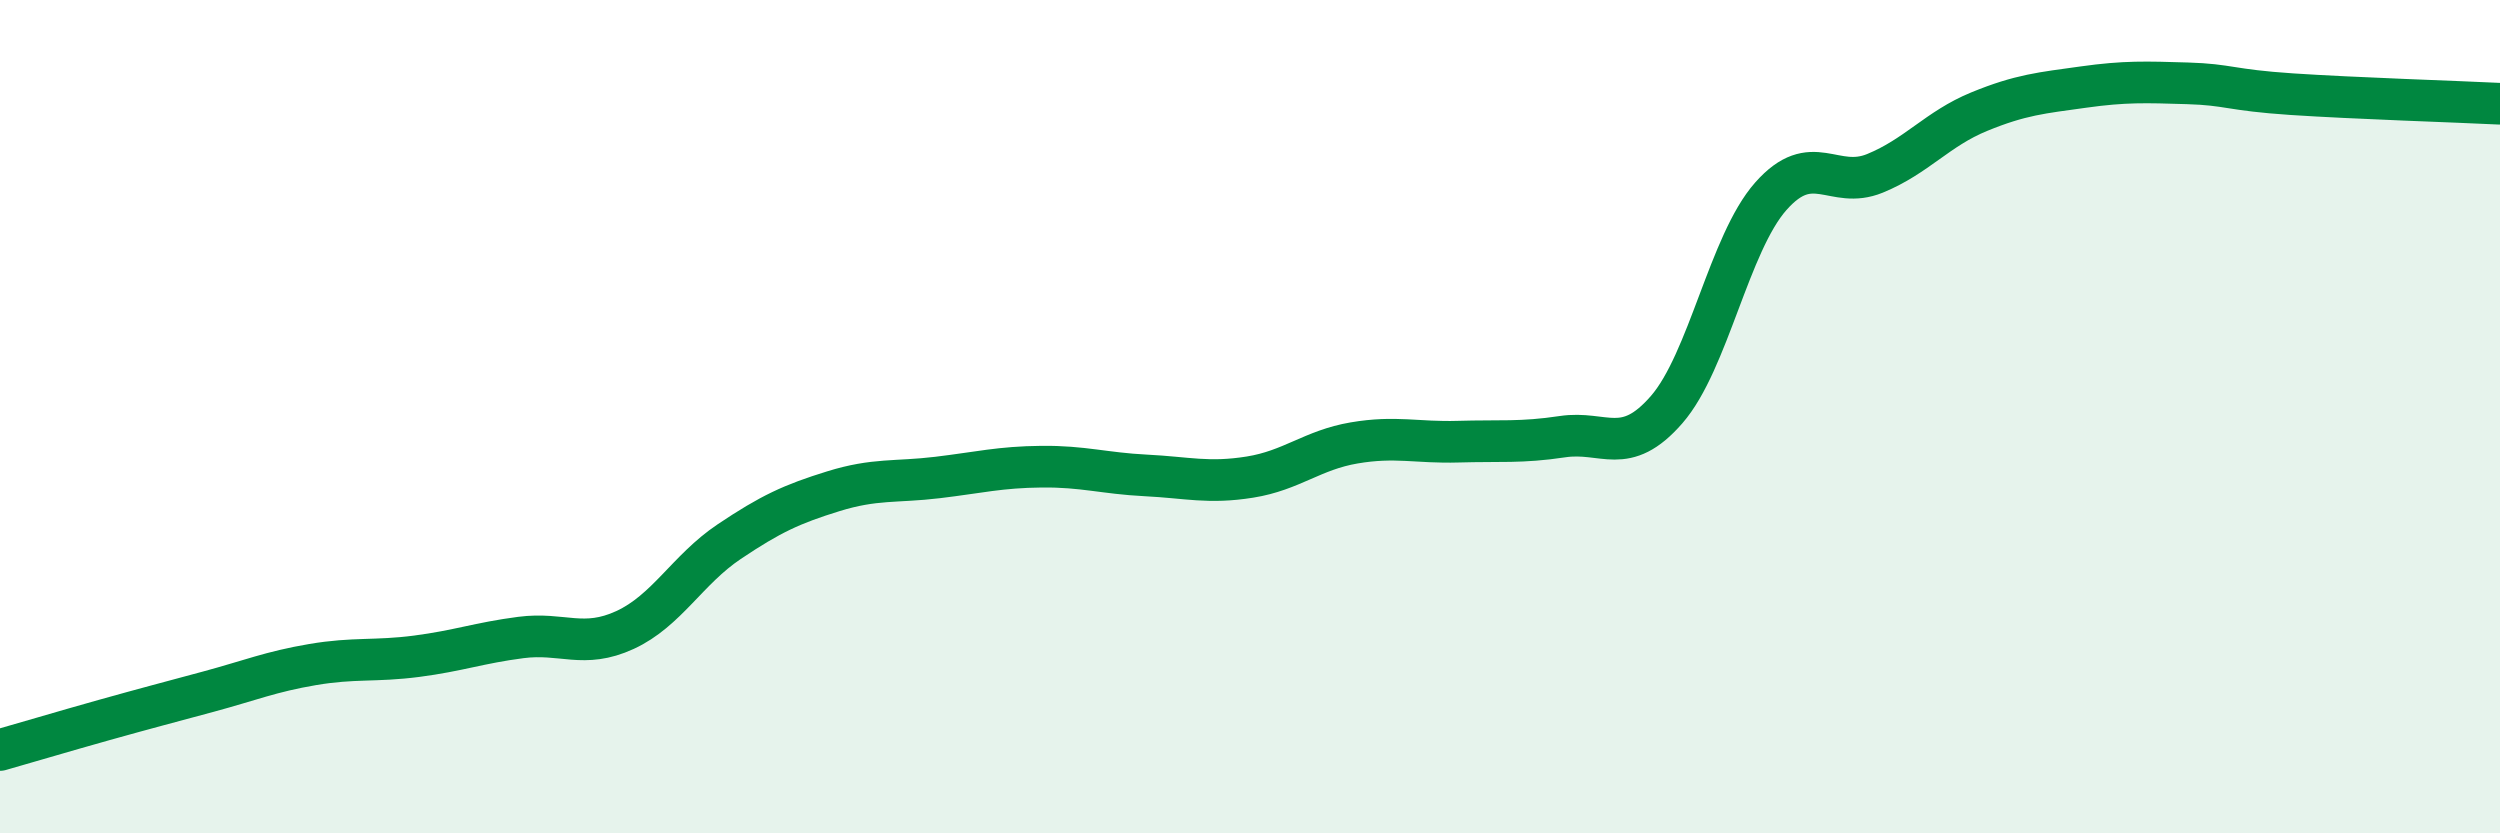
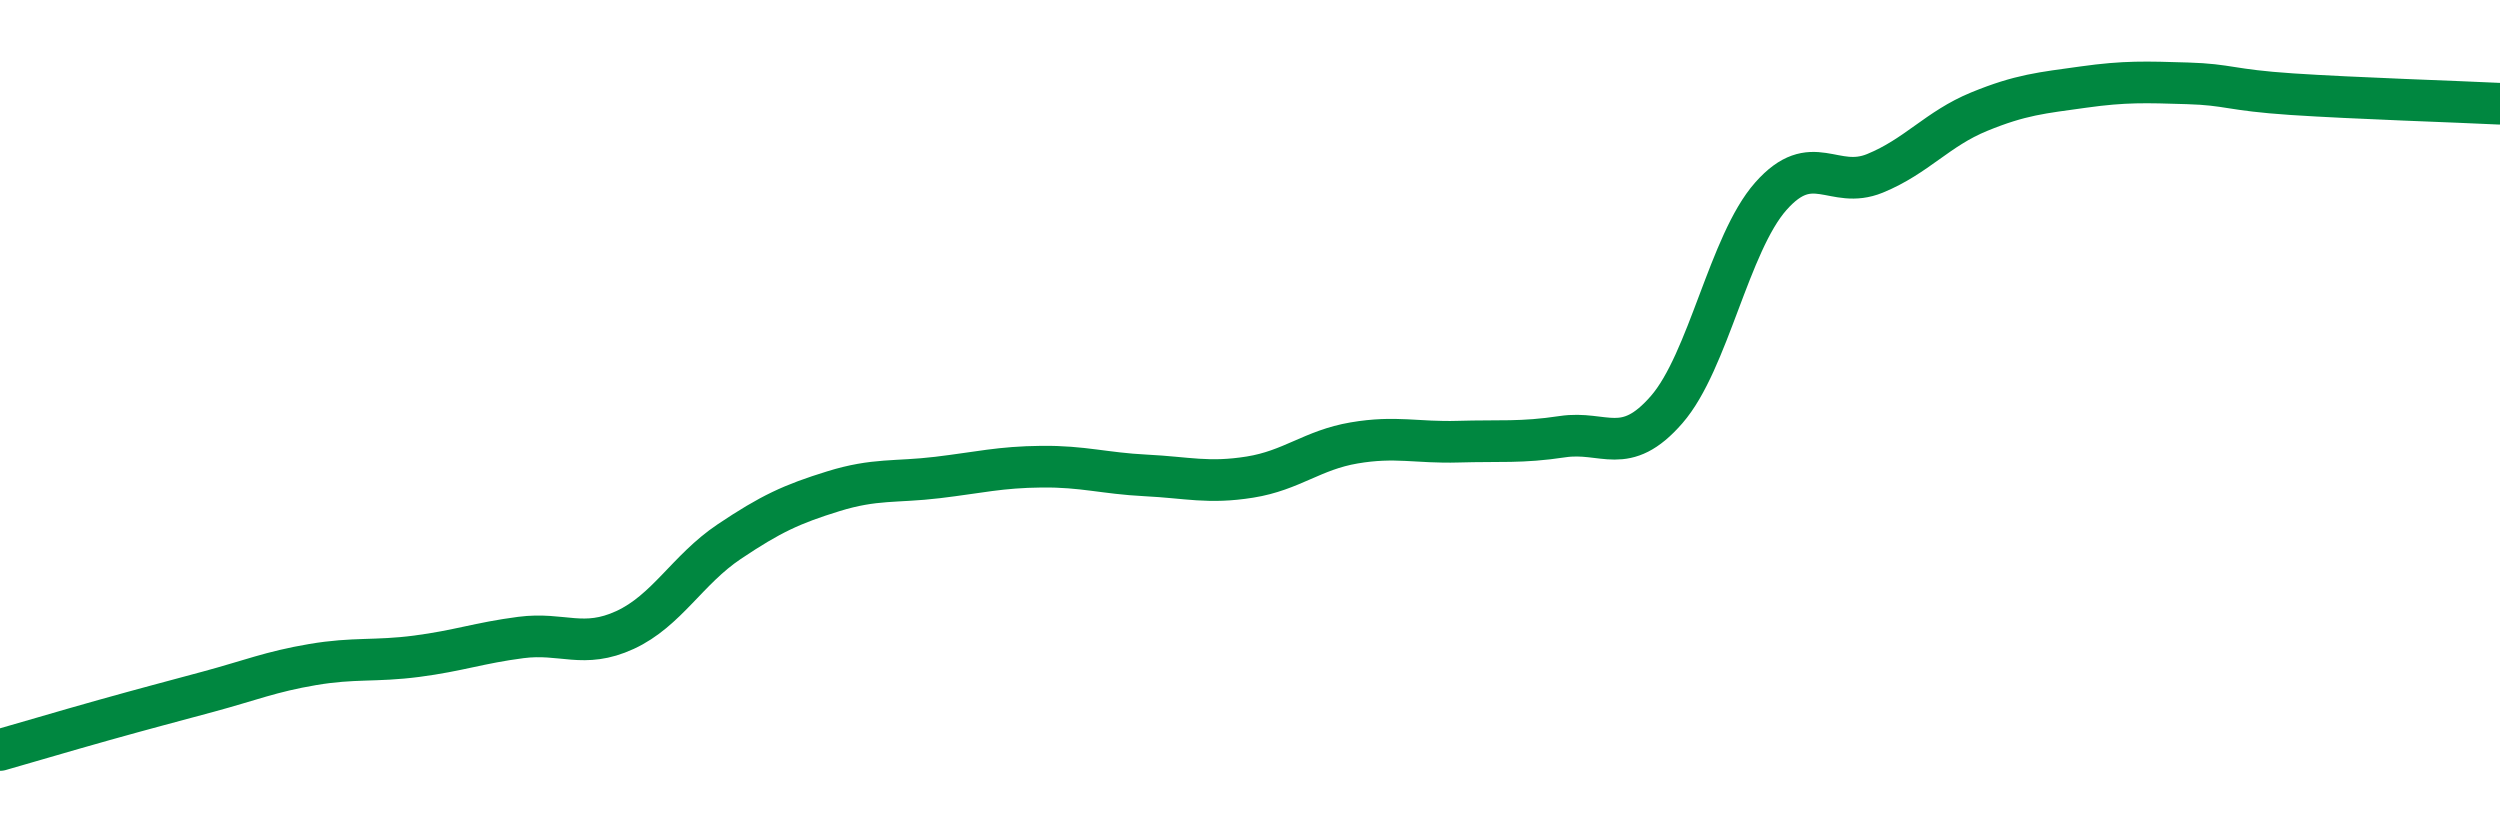
<svg xmlns="http://www.w3.org/2000/svg" width="60" height="20" viewBox="0 0 60 20">
-   <path d="M 0,18 C 0.5,17.86 1.5,17.56 2.5,17.28 C 3.5,17 4,16.87 5,16.6 C 6,16.33 6.5,16.12 7.5,15.95 C 8.5,15.78 9,15.88 10,15.75 C 11,15.62 11.5,15.43 12.5,15.3 C 13.5,15.17 14,15.58 15,15.12 C 16,14.66 16.5,13.67 17.5,13 C 18.5,12.33 19,12.1 20,11.79 C 21,11.48 21.5,11.58 22.5,11.46 C 23.5,11.34 24,11.21 25,11.2 C 26,11.19 26.5,11.36 27.5,11.41 C 28.5,11.46 29,11.61 30,11.45 C 31,11.29 31.5,10.8 32.5,10.63 C 33.5,10.46 34,10.63 35,10.6 C 36,10.57 36.5,10.63 37.5,10.48 C 38.5,10.33 39,10.98 40,9.83 C 41,8.68 41.5,5.84 42.5,4.71 C 43.5,3.58 44,4.57 45,4.16 C 46,3.75 46.5,3.09 47.5,2.68 C 48.5,2.27 49,2.23 50,2.09 C 51,1.95 51.5,1.97 52.5,2 C 53.5,2.03 53.5,2.16 55,2.26 C 56.5,2.36 59,2.44 60,2.49L60 20L0 20Z" fill="#008740" opacity="0.1" stroke-linecap="round" stroke-linejoin="round" />
  <path d="M 0,18 C 0.5,17.86 1.5,17.56 2.5,17.28 C 3.5,17 4,16.87 5,16.6 C 6,16.33 6.5,16.12 7.5,15.95 C 8.5,15.78 9,15.88 10,15.75 C 11,15.62 11.5,15.43 12.5,15.3 C 13.5,15.17 14,15.58 15,15.12 C 16,14.66 16.5,13.67 17.5,13 C 18.5,12.33 19,12.1 20,11.79 C 21,11.48 21.5,11.58 22.5,11.46 C 23.5,11.34 24,11.21 25,11.2 C 26,11.19 26.5,11.36 27.5,11.41 C 28.5,11.46 29,11.61 30,11.45 C 31,11.29 31.5,10.8 32.5,10.63 C 33.5,10.46 34,10.63 35,10.6 C 36,10.57 36.5,10.63 37.5,10.48 C 38.5,10.33 39,10.98 40,9.83 C 41,8.68 41.5,5.84 42.5,4.71 C 43.5,3.58 44,4.57 45,4.16 C 46,3.75 46.5,3.09 47.5,2.68 C 48.5,2.27 49,2.23 50,2.09 C 51,1.95 51.5,1.97 52.5,2 C 53.5,2.03 53.5,2.16 55,2.26 C 56.5,2.36 59,2.44 60,2.49" stroke="#008740" stroke-width="1" fill="none" stroke-linecap="round" stroke-linejoin="round" />
</svg>